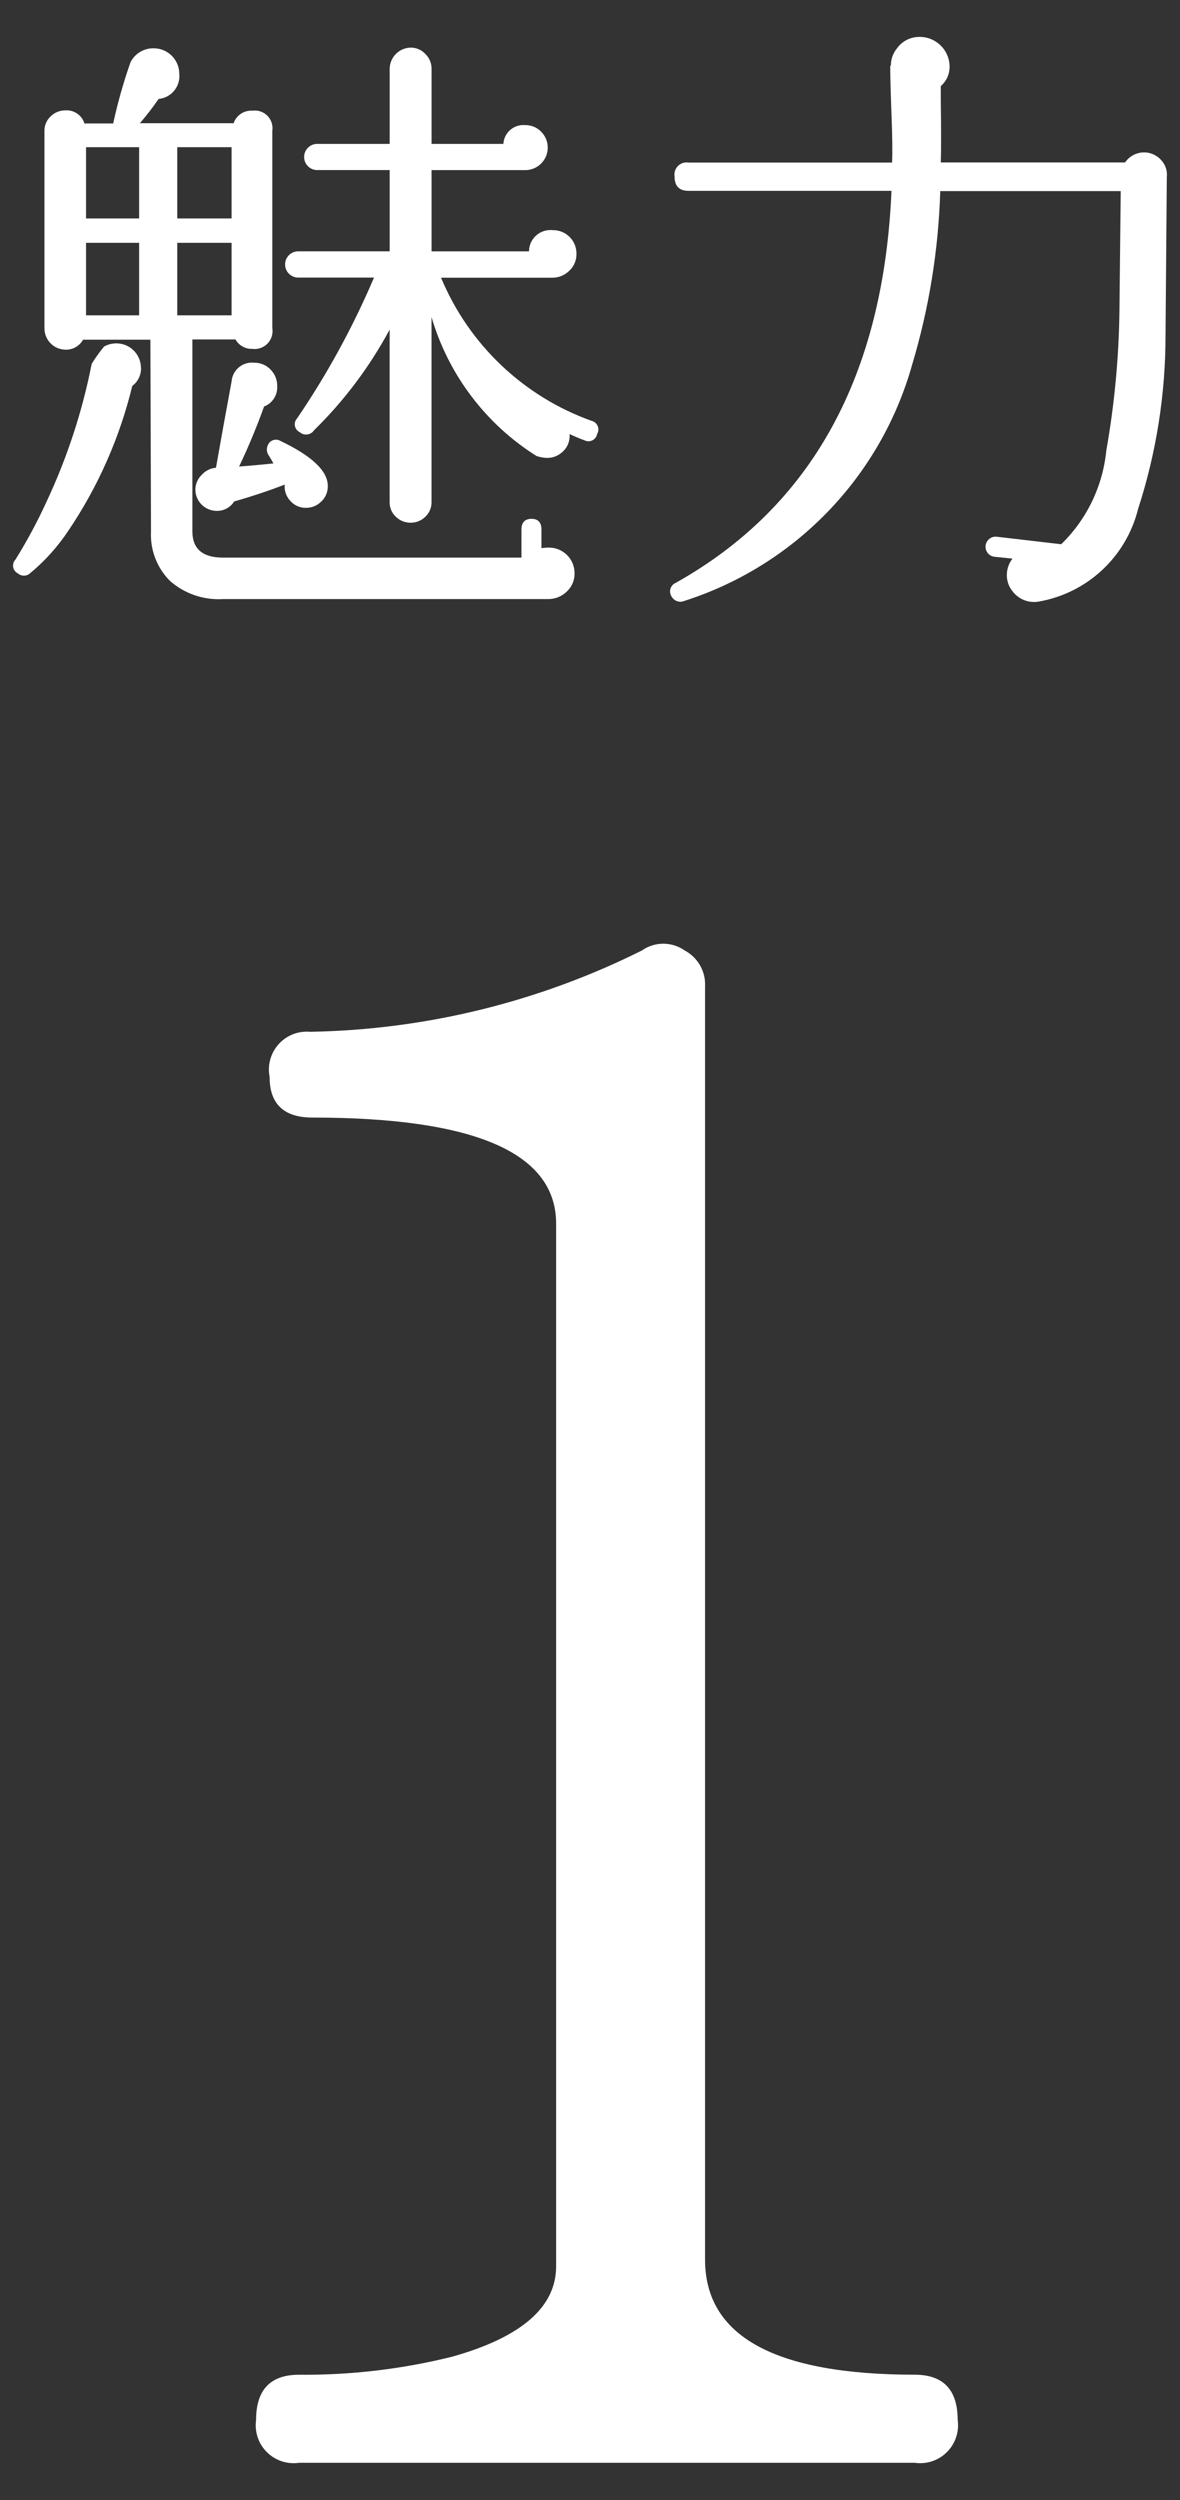
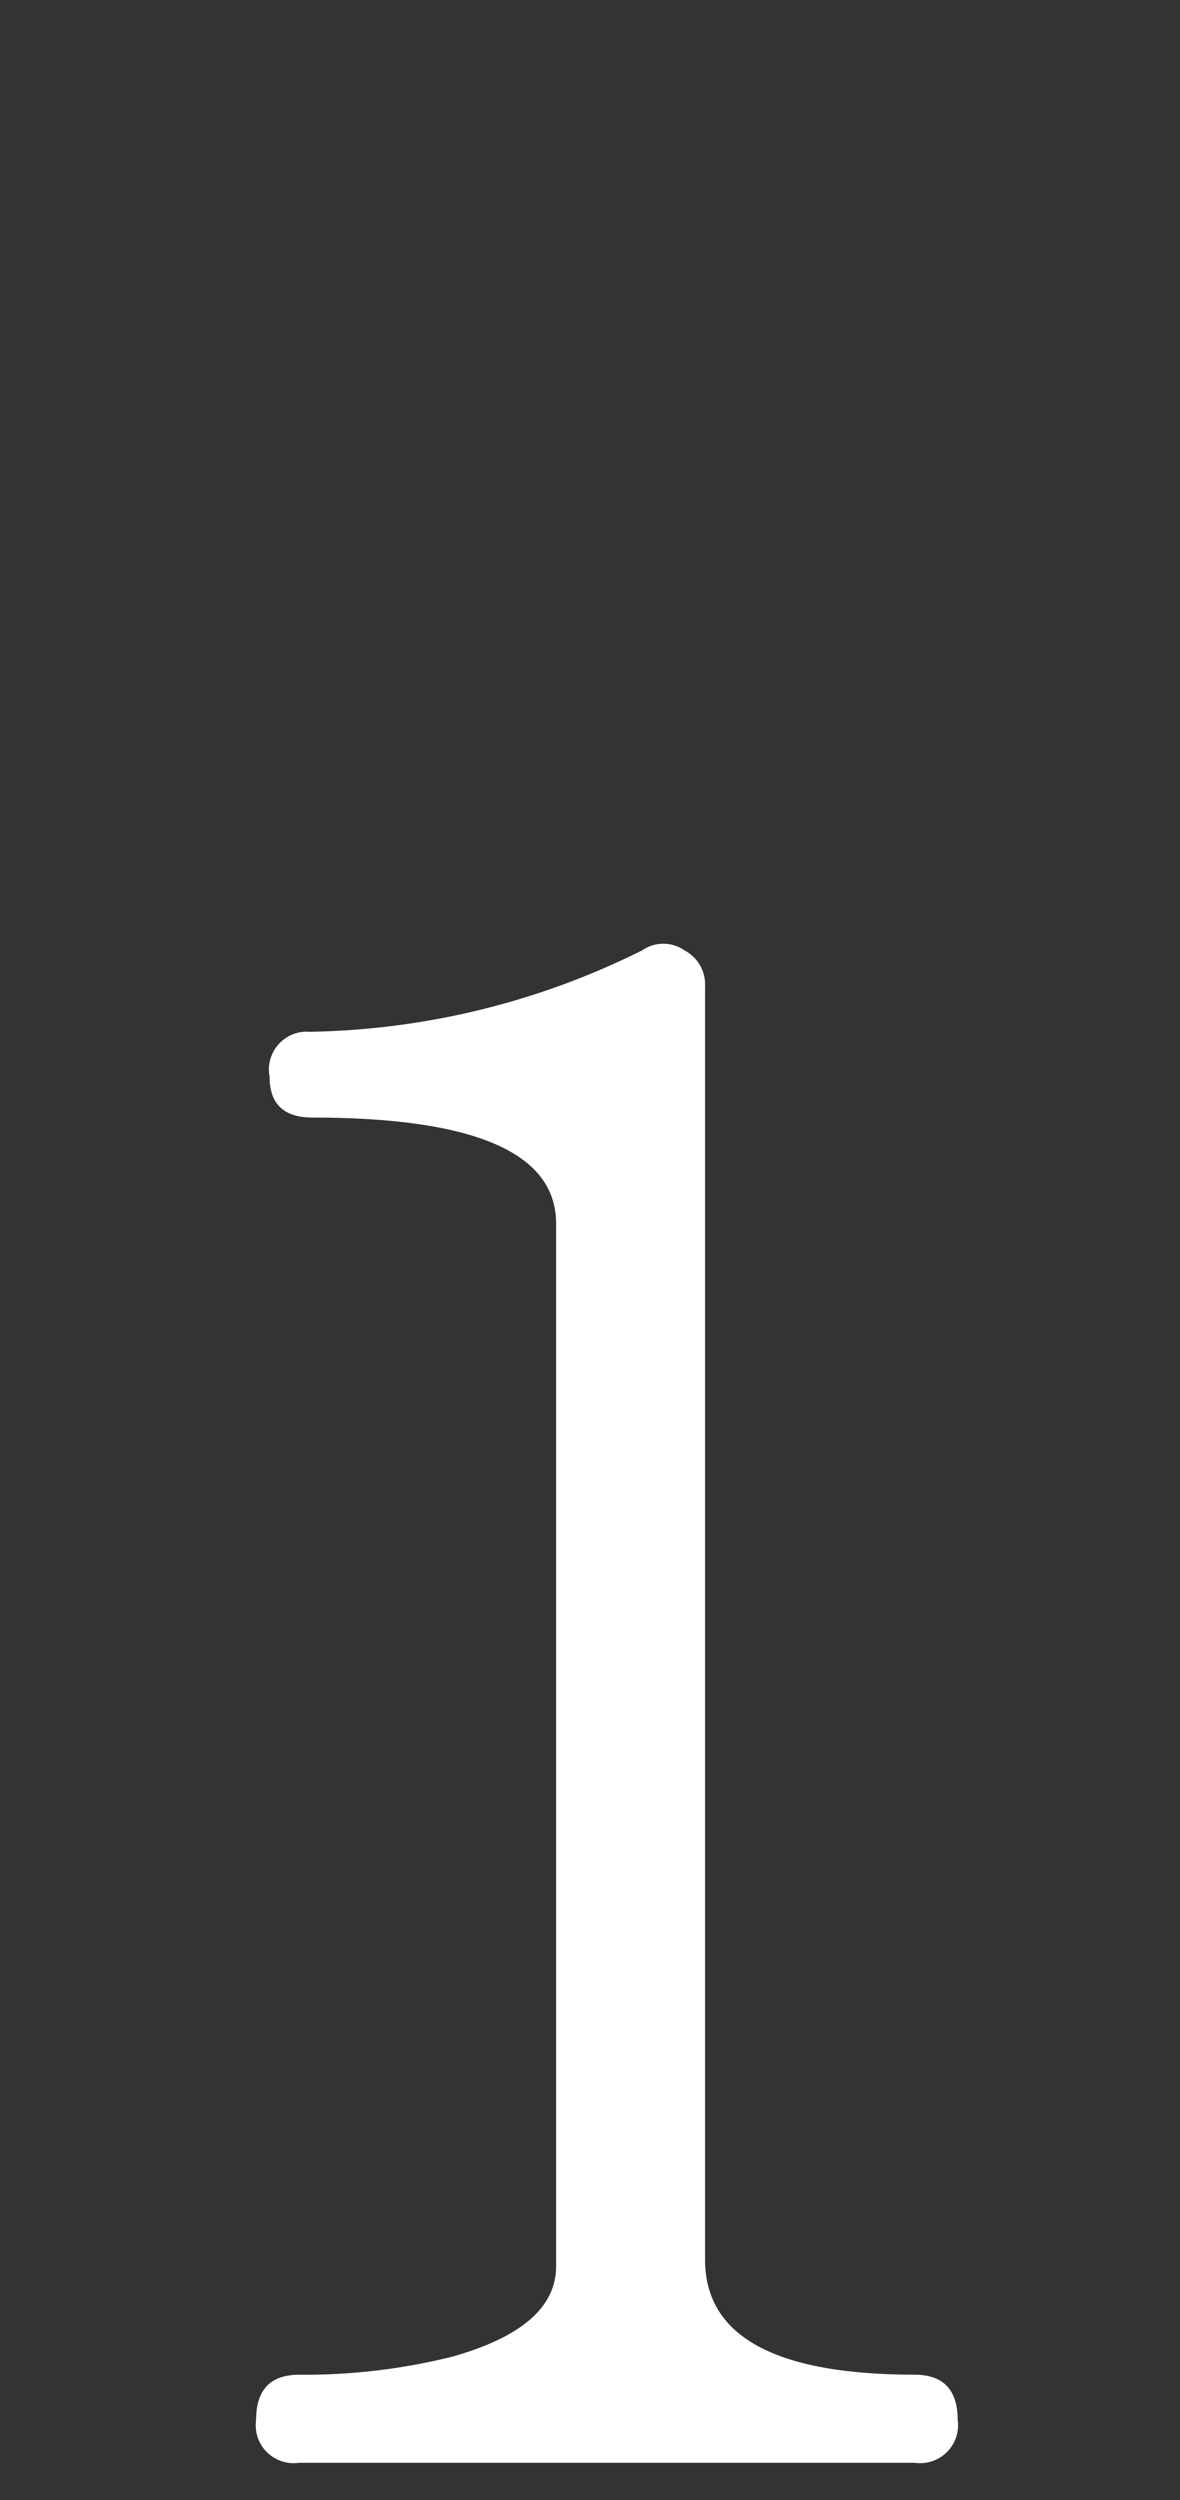
<svg xmlns="http://www.w3.org/2000/svg" version="1.1" id="レイヤー_1" x="0px" y="0px" viewBox="0 0 34 72" style="enable-background:new 0 0 34 72;" xml:space="preserve">
  <rect x="0" y="0" width="34" height="72" fill="#333333" stroke="none" />
  <style type="text/css">
	.st0{fill:#FFFFFF;}
	.st1{fill:none;}
</style>
  <g id="グループ_10352" transform="translate(-175 -1142.74)">
    <g id="グループ_10311" transform="translate(-517.986 -4426.41)">
-       <path id="パス_754613" class="st0" d="M697.049,5579.744c0.006,0.204-0.088,0.399-0.252,0.521    c-0.36,1.484-0.981,2.893-1.835,4.159c-0.309,0.467-0.685,0.886-1.117,1.242c-0.098,0.084-0.243,0.084-0.341,0    c-0.125-0.061-0.177-0.211-0.117-0.337c0.011-0.023,0.026-0.044,0.044-0.063c0.328-0.526,0.623-1.073,0.882-1.637    c0.601-1.274,1.043-2.618,1.315-4c0.107-0.175,0.227-0.343,0.359-0.5c0.11-0.061,0.234-0.091,0.36-0.09    c0.385,0.004,0.696,0.315,0.7,0.7L697.049,5579.744z M709.541,5585.666c0.003,0.198-0.079,0.387-0.225,0.521    c-0.146,0.143-0.344,0.221-0.549,0.216h-9.36c-0.556,0.033-1.102-0.154-1.521-0.521c-0.376-0.375-0.576-0.892-0.549-1.422    l-0.018-5.527h-1.94c-0.101,0.181-0.293,0.292-0.5,0.288c-0.337-0.001-0.611-0.274-0.612-0.612v-5.687    c-0.003-0.161,0.063-0.314,0.181-0.423c0.115-0.112,0.27-0.174,0.431-0.171c0.245-0.013,0.468,0.143,0.54,0.378h0.828    c0.13-0.598,0.297-1.188,0.5-1.765c0.128-0.25,0.386-0.405,0.666-0.4c0.407-0.001,0.738,0.328,0.739,0.735    c0,0.001,0,0.002,0,0.003c0.035,0.362-0.23,0.685-0.592,0.72c-0.001,0-0.002,0-0.003,0c-0.168,0.243-0.348,0.476-0.54,0.7h2.7    c0.078-0.229,0.3-0.376,0.541-0.361c0.279-0.039,0.537,0.156,0.575,0.435c0.007,0.047,0.006,0.095,0,0.142v5.687    c0.045,0.282-0.146,0.547-0.428,0.593c-0.049,0.008-0.098,0.009-0.147,0.002c-0.201,0.009-0.389-0.096-0.487-0.271h-1.242v5.527    c0,0.504,0.294,0.756,0.882,0.756h8.6v-0.81c0-0.2,0.1-0.307,0.288-0.307s0.288,0.1,0.288,0.307v0.539    c0.071-0.012,0.144-0.018,0.216-0.018c0.407,0,0.737,0.329,0.738,0.736c0,0.001,0,0.002,0,0.003L709.541,5585.666z     M696.995,5575.441v-2.052h-1.53v2.052H696.995z M696.995,5578.231v-2.088h-1.53v2.088H696.995z M699.659,5575.441v-2.052h-1.566    v2.052H699.659z M699.659,5578.231v-2.088h-1.566v2.088H699.659z M702.431,5583.145c0.004,0.17-0.064,0.334-0.189,0.45    c-0.117,0.117-0.276,0.182-0.441,0.18c-0.172,0.003-0.337-0.07-0.45-0.2c-0.119-0.126-0.178-0.297-0.161-0.469    c-0.433,0.168-0.919,0.331-1.458,0.486c-0.108,0.174-0.3,0.277-0.505,0.271c-0.337-0.003-0.609-0.275-0.612-0.612    c0.002-0.159,0.067-0.312,0.181-0.423c0.106-0.12,0.254-0.194,0.413-0.207c0.144-0.817,0.294-1.646,0.45-2.485    c0.024-0.323,0.306-0.566,0.629-0.542c0.006,0,0.013,0.001,0.019,0.002c0.18-0.004,0.354,0.068,0.477,0.2    c0.123,0.124,0.191,0.292,0.189,0.467c0.018,0.26-0.135,0.501-0.378,0.594c-0.211,0.588-0.451,1.165-0.72,1.729    c0.324-0.025,0.654-0.054,0.99-0.09c-0.06-0.109-0.114-0.2-0.162-0.271c-0.036-0.08-0.036-0.172,0-0.252    c0.049-0.128,0.192-0.193,0.321-0.145c0.013,0.005,0.027,0.011,0.039,0.019C701.975,5582.281,702.431,5582.714,702.431,5583.145    L702.431,5583.145z M710.19,5581.651c-0.025,0.137-0.157,0.229-0.294,0.203c-0.023-0.004-0.045-0.012-0.067-0.022    c-0.132-0.048-0.276-0.109-0.431-0.181v0.091c-0.009,0.172-0.091,0.333-0.226,0.44c-0.126,0.11-0.292,0.166-0.459,0.154    c-0.092-0.006-0.183-0.025-0.27-0.054c-1.462-0.92-2.537-2.342-3.023-4v5.328c0.003,0.16-0.063,0.314-0.181,0.423    c-0.11,0.11-0.259,0.171-0.414,0.171c-0.161,0.003-0.317-0.058-0.432-0.171c-0.118-0.108-0.183-0.263-0.18-0.423v-4.969    c-0.575,1.072-1.309,2.049-2.178,2.9c-0.084,0.127-0.255,0.162-0.383,0.078c-0.011-0.007-0.022-0.016-0.031-0.024    c-0.125-0.06-0.177-0.21-0.117-0.335c0.011-0.024,0.027-0.046,0.045-0.065c0.868-1.275,1.609-2.632,2.214-4.051h-2.177    c-0.209,0.004-0.381-0.162-0.385-0.371c-0.004-0.209,0.162-0.381,0.371-0.385c0.005,0,0.01,0,0.015,0h2.627v-2.34h-2.088    c-0.208,0-0.377-0.169-0.377-0.377s0.169-0.377,0.377-0.377h2.088v-2.161c0.003-0.337,0.275-0.609,0.612-0.612    c0.157,0.001,0.307,0.066,0.414,0.181c0.117,0.112,0.183,0.269,0.181,0.431v2.161h2.069c0.019-0.319,0.293-0.562,0.612-0.542    c0.006,0,0.012,0.001,0.018,0.001c0.173-0.003,0.339,0.066,0.459,0.19c0.253,0.254,0.252,0.665-0.002,0.918    c-0.13,0.129-0.309,0.198-0.493,0.188h-2.663v2.34h2.807c0.002-0.341,0.28-0.616,0.622-0.614c0.021,0,0.042,0.001,0.062,0.003    c0.372-0.006,0.678,0.29,0.684,0.662c0,0.007,0,0.014,0,0.021c0.004,0.185-0.072,0.361-0.207,0.487    c-0.131,0.13-0.31,0.203-0.495,0.2h-3.2c0.801,1.923,2.375,3.42,4.337,4.122c0.138,0.034,0.223,0.173,0.189,0.312    C710.213,5581.605,710.203,5581.629,710.19,5581.651L710.19,5581.651z" />
-       <path id="パス_754614" class="st0" d="M726.606,5574.254c-0.013,1.511-0.026,3.022-0.037,4.536    c0.002,1.705-0.265,3.399-0.792,5.021c-0.342,1.376-1.465,2.421-2.862,2.664c-0.288,0.051-0.581-0.064-0.756-0.3    c-0.108-0.132-0.165-0.297-0.162-0.468c0-0.17,0.057-0.335,0.162-0.469l-0.522-0.054c-0.159-0.02-0.272-0.165-0.252-0.324    s0.165-0.272,0.324-0.252l1.854,0.216c0.739-0.718,1.199-1.675,1.3-2.7c0.234-1.326,0.361-2.669,0.378-4.015    c0.012-1.151,0.024-2.303,0.037-3.456h-5.2c-0.051,1.695-0.323,3.375-0.81,5c-0.907,3.229-3.375,5.785-6.57,6.805    c-0.135,0.055-0.289,0.001-0.36-0.126c-0.082-0.125-0.048-0.292,0.076-0.374c0.016-0.01,0.032-0.019,0.049-0.026    c3.912-2.195,5.982-5.957,6.21-11.286h-5.85c-0.267,0-0.4-0.138-0.4-0.414c-0.031-0.19,0.099-0.369,0.289-0.4    c0.037-0.006,0.074-0.006,0.111,0h5.868c0.012-0.333,0.006-0.795-0.018-1.386c-0.024-0.648-0.036-1.111-0.036-1.387l0.019-0.035    c0.001-0.178,0.065-0.35,0.179-0.486c0.15-0.208,0.392-0.329,0.648-0.325c0.475-0.002,0.862,0.381,0.864,0.856    c0,0.003,0,0.006,0,0.009c0,0.186-0.072,0.365-0.2,0.5l-0.054,0.053v0.378c0.012,0.889,0.012,1.494,0,1.819h5.311    c0.204-0.301,0.614-0.38,0.915-0.176c0.044,0.029,0.084,0.064,0.119,0.103C726.566,5573.888,726.627,5574.071,726.606,5574.254z" />
-     </g>
+       </g>
    <g id="_1" transform="translate(-518.495 -4426.746)">
      <g id="グループ_10312">
        <path id="パス_754615" class="st0" d="M721.089,5639.177c0.085,0.597-0.329,1.15-0.926,1.236c-0.102,0.014-0.206,0.015-0.308,0     h-17.746c-0.597,0.085-1.15-0.33-1.235-0.927c-0.015-0.102-0.015-0.206,0-0.309c0-0.866,0.412-1.3,1.235-1.3     c1.489,0.014,2.975-0.161,4.42-0.521c1.993-0.562,2.989-1.428,2.99-2.6v-30.031c0-2.036-2.34-3.053-7.02-3.054     c-0.824,0-1.236-0.39-1.235-1.17c-0.117-0.592,0.267-1.166,0.859-1.284c0.102-0.02,0.207-0.025,0.311-0.016     c3.32-0.058,6.584-0.857,9.555-2.341c0.371-0.261,0.865-0.261,1.236,0c0.381,0.203,0.61,0.609,0.585,1.04v36.66     c0,2.21,2.015,3.315,6.045,3.316C720.677,5637.878,721.088,5638.312,721.089,5639.177z" />
      </g>
    </g>
  </g>
  <rect class="st1" width="34" height="72" />
</svg>